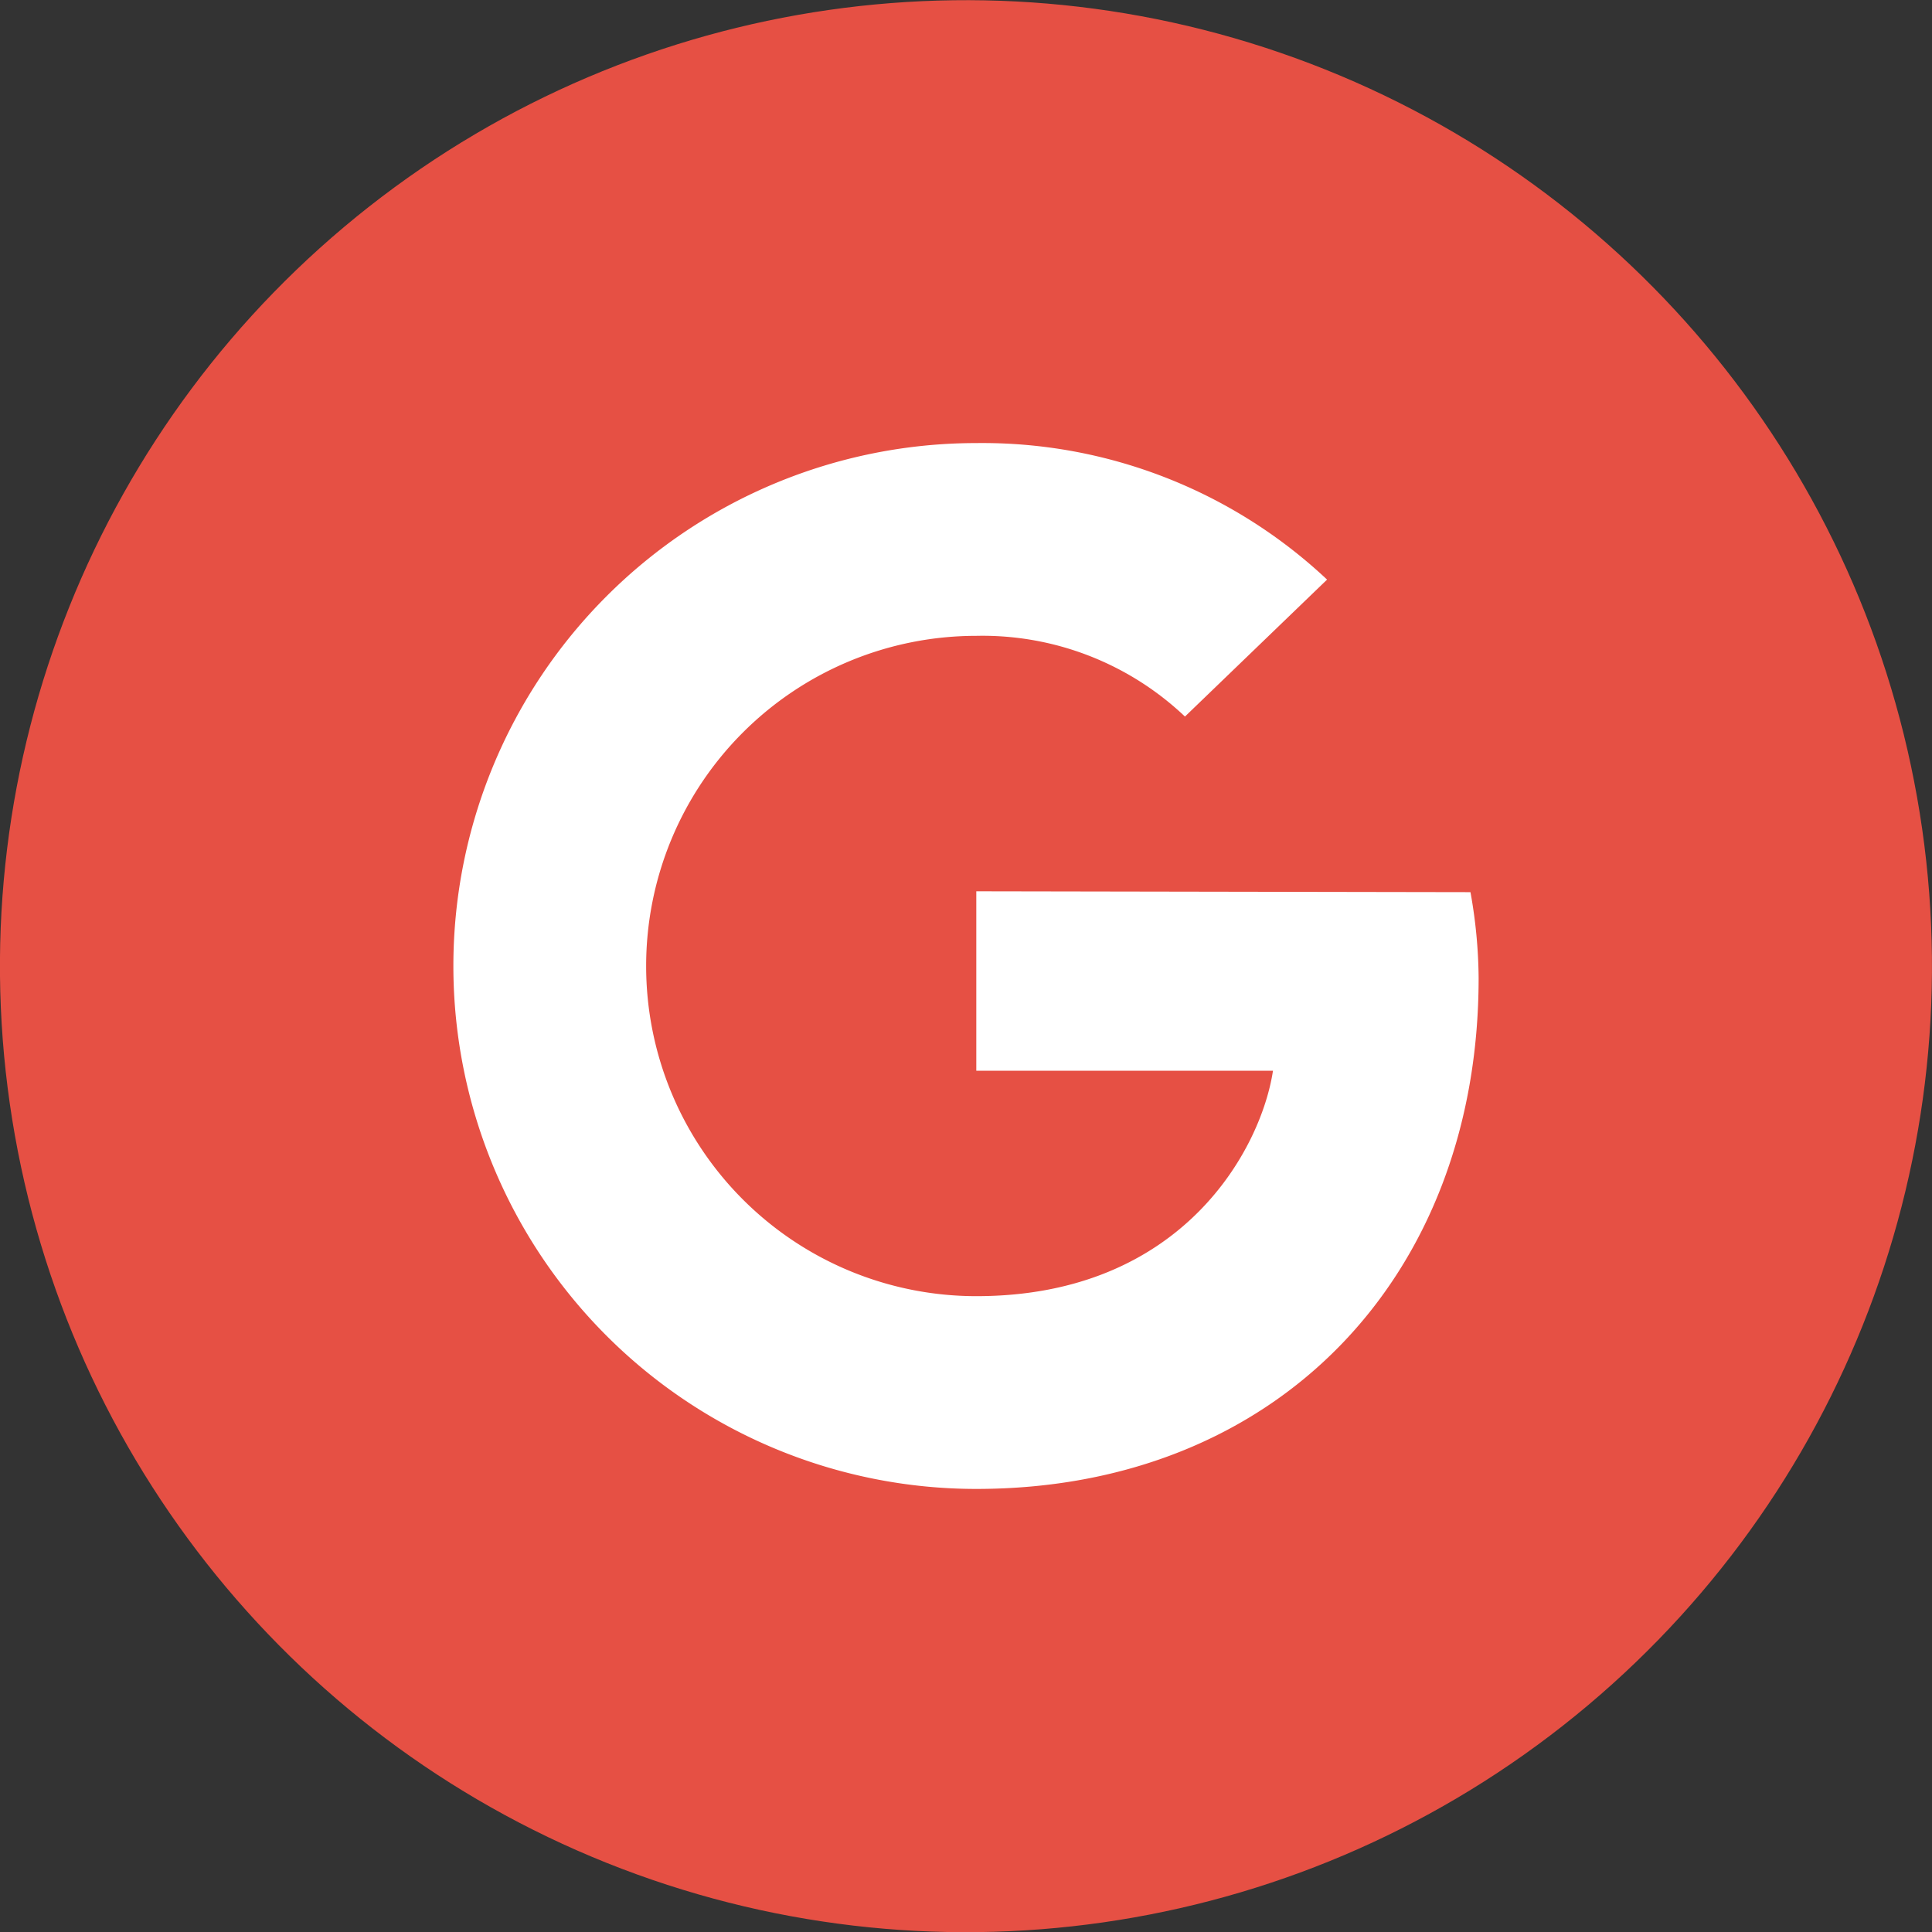
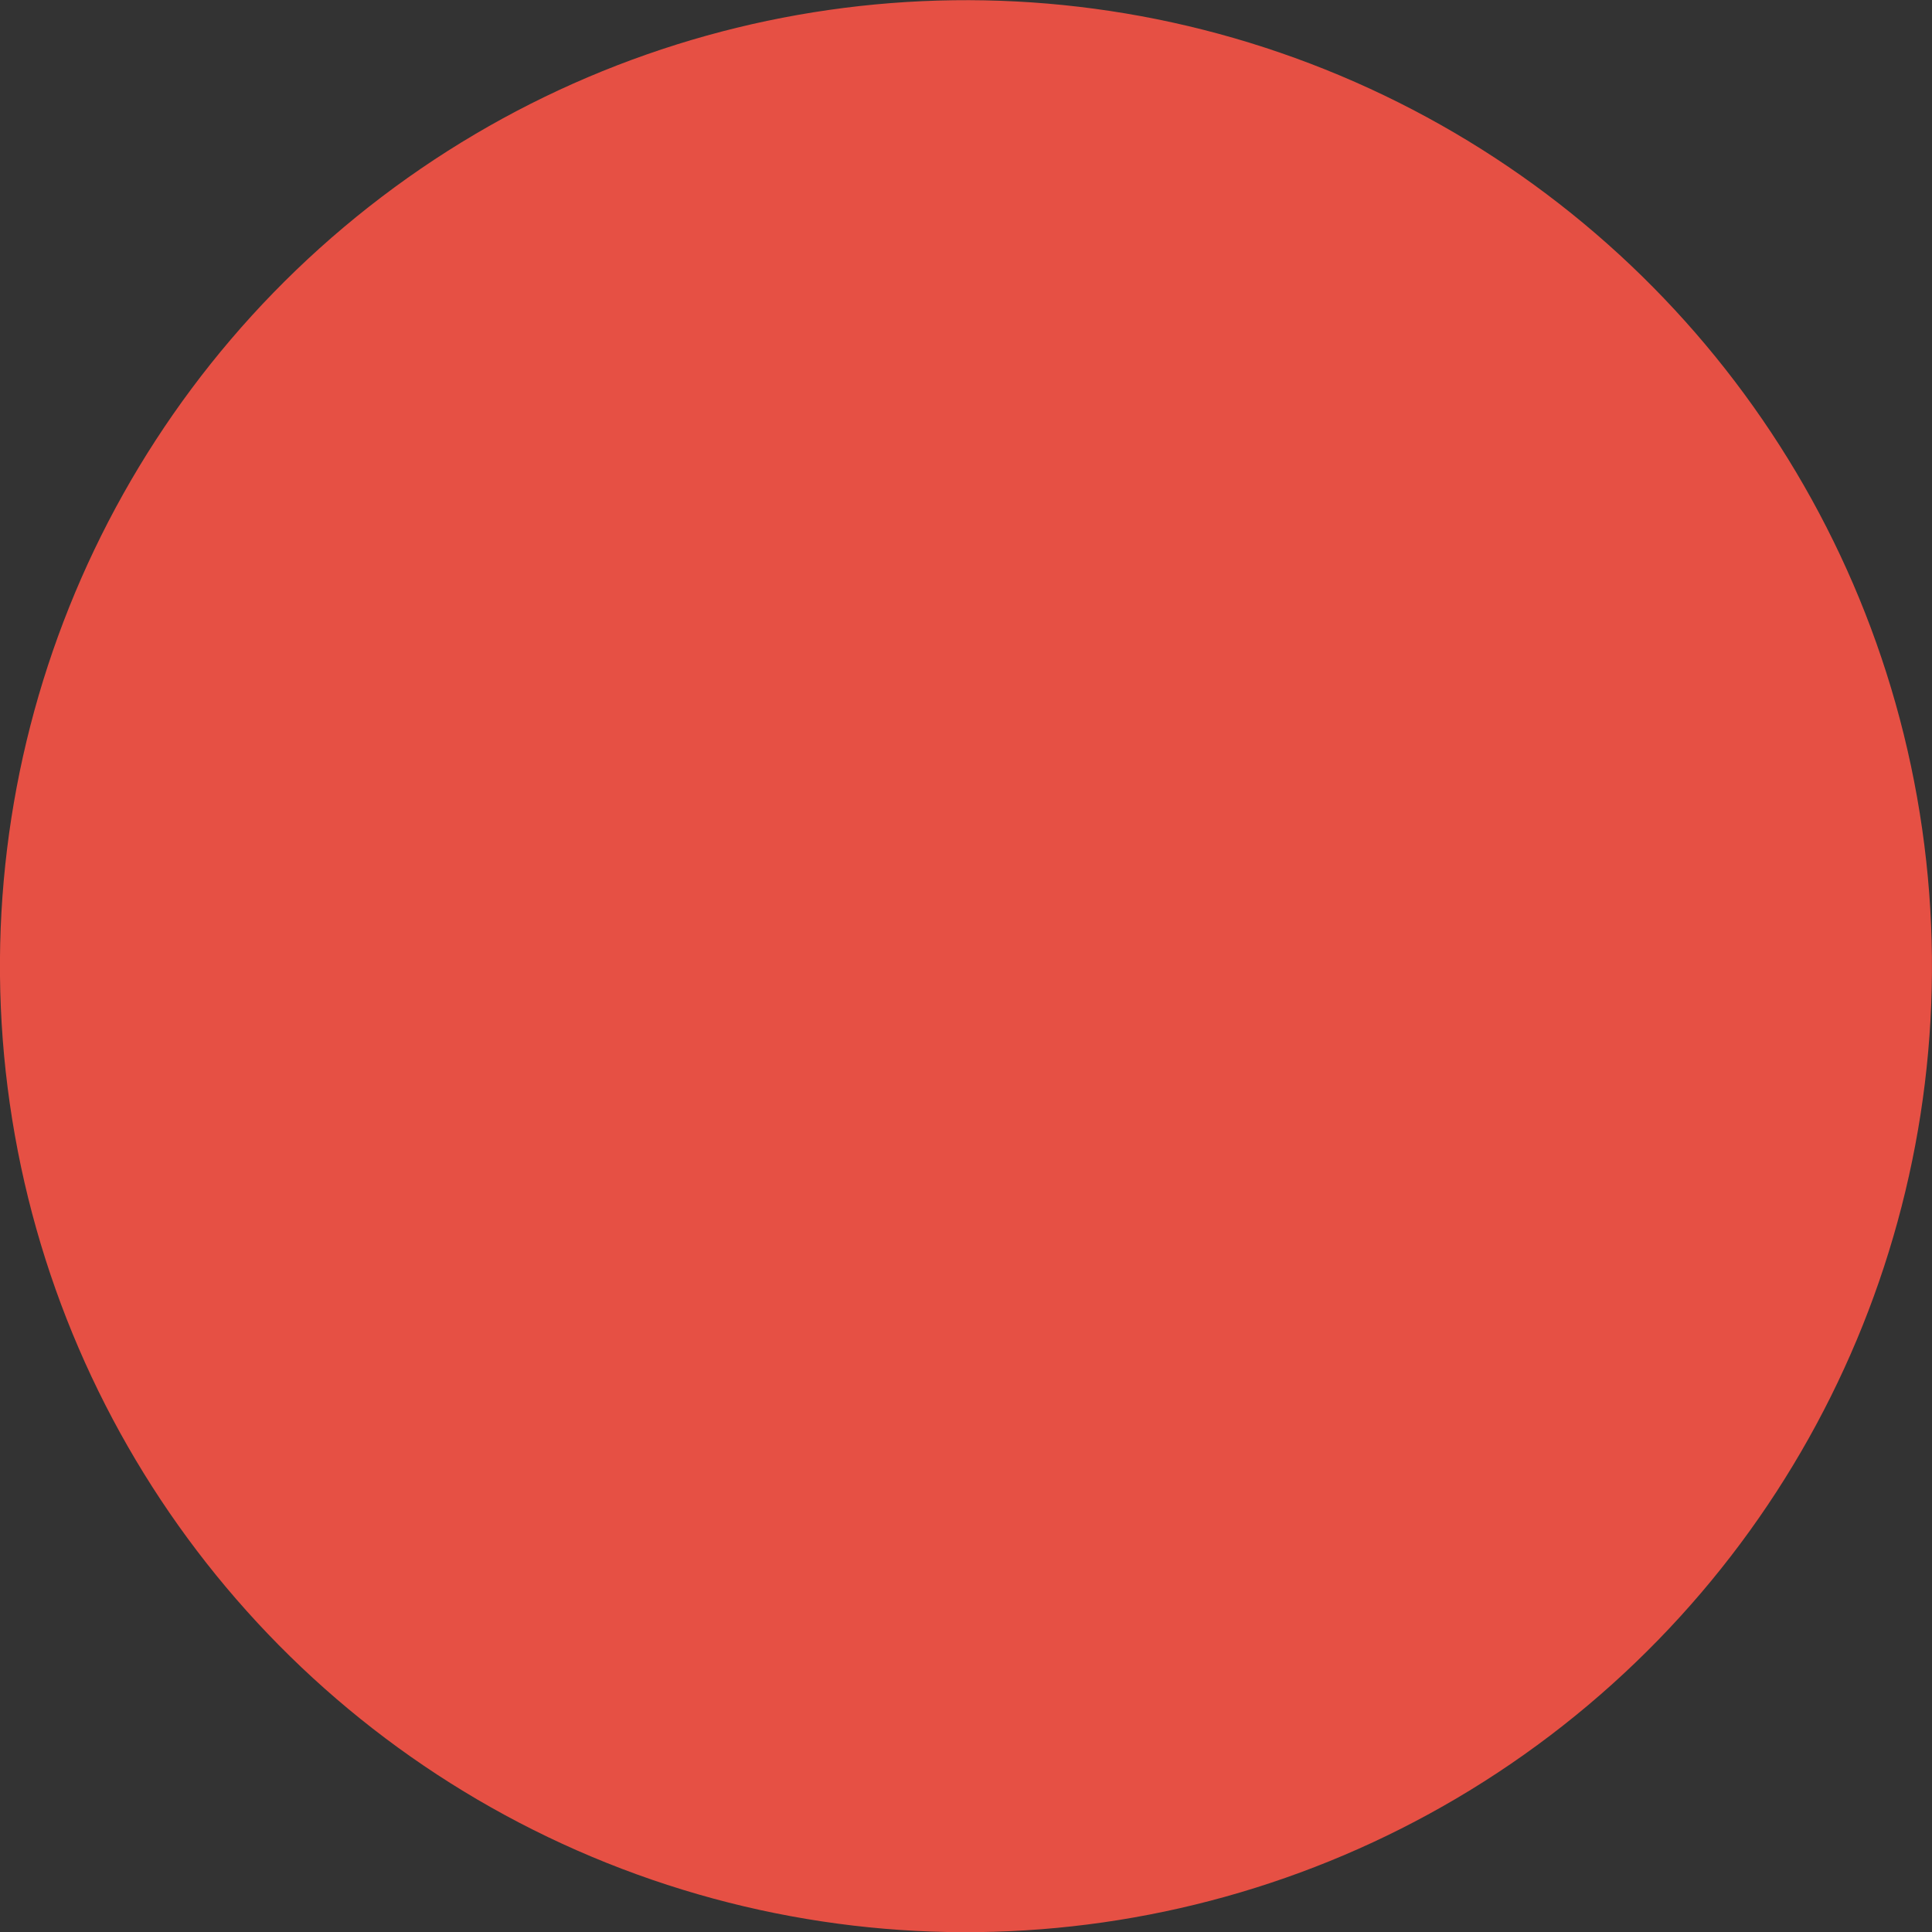
<svg xmlns="http://www.w3.org/2000/svg" viewBox="0 0 45 45">
  <rect x="0" y="0" width="45" height="45" fill="#333333" stroke="none" />
  <defs>
    <style>.cls-1{fill:#e65044;}.cls-2{fill:#fff;}</style>
  </defs>
  <g id="Layer_2" data-name="Layer 2">
    <g id="Calque_1" data-name="Calque 1">
      <circle class="cls-1" cx="22.5" cy="22.5" r="22.5" transform="translate(-2.97 3.43) rotate(-8.17)" />
-       <path class="cls-2" d="M22.74,20.76v4.18h6.91c-.27,1.79-2.08,5.25-6.91,5.25a7.69,7.69,0,0,1,0-15.38,6.85,6.85,0,0,1,4.86,1.88l3.31-3.19a11.72,11.72,0,0,0-8.17-3.18,12.18,12.18,0,0,0,0,24.36c7,0,11.7-4.94,11.7-11.9a11.66,11.66,0,0,0-.19-2Z" />
    </g>
  </g>
</svg>